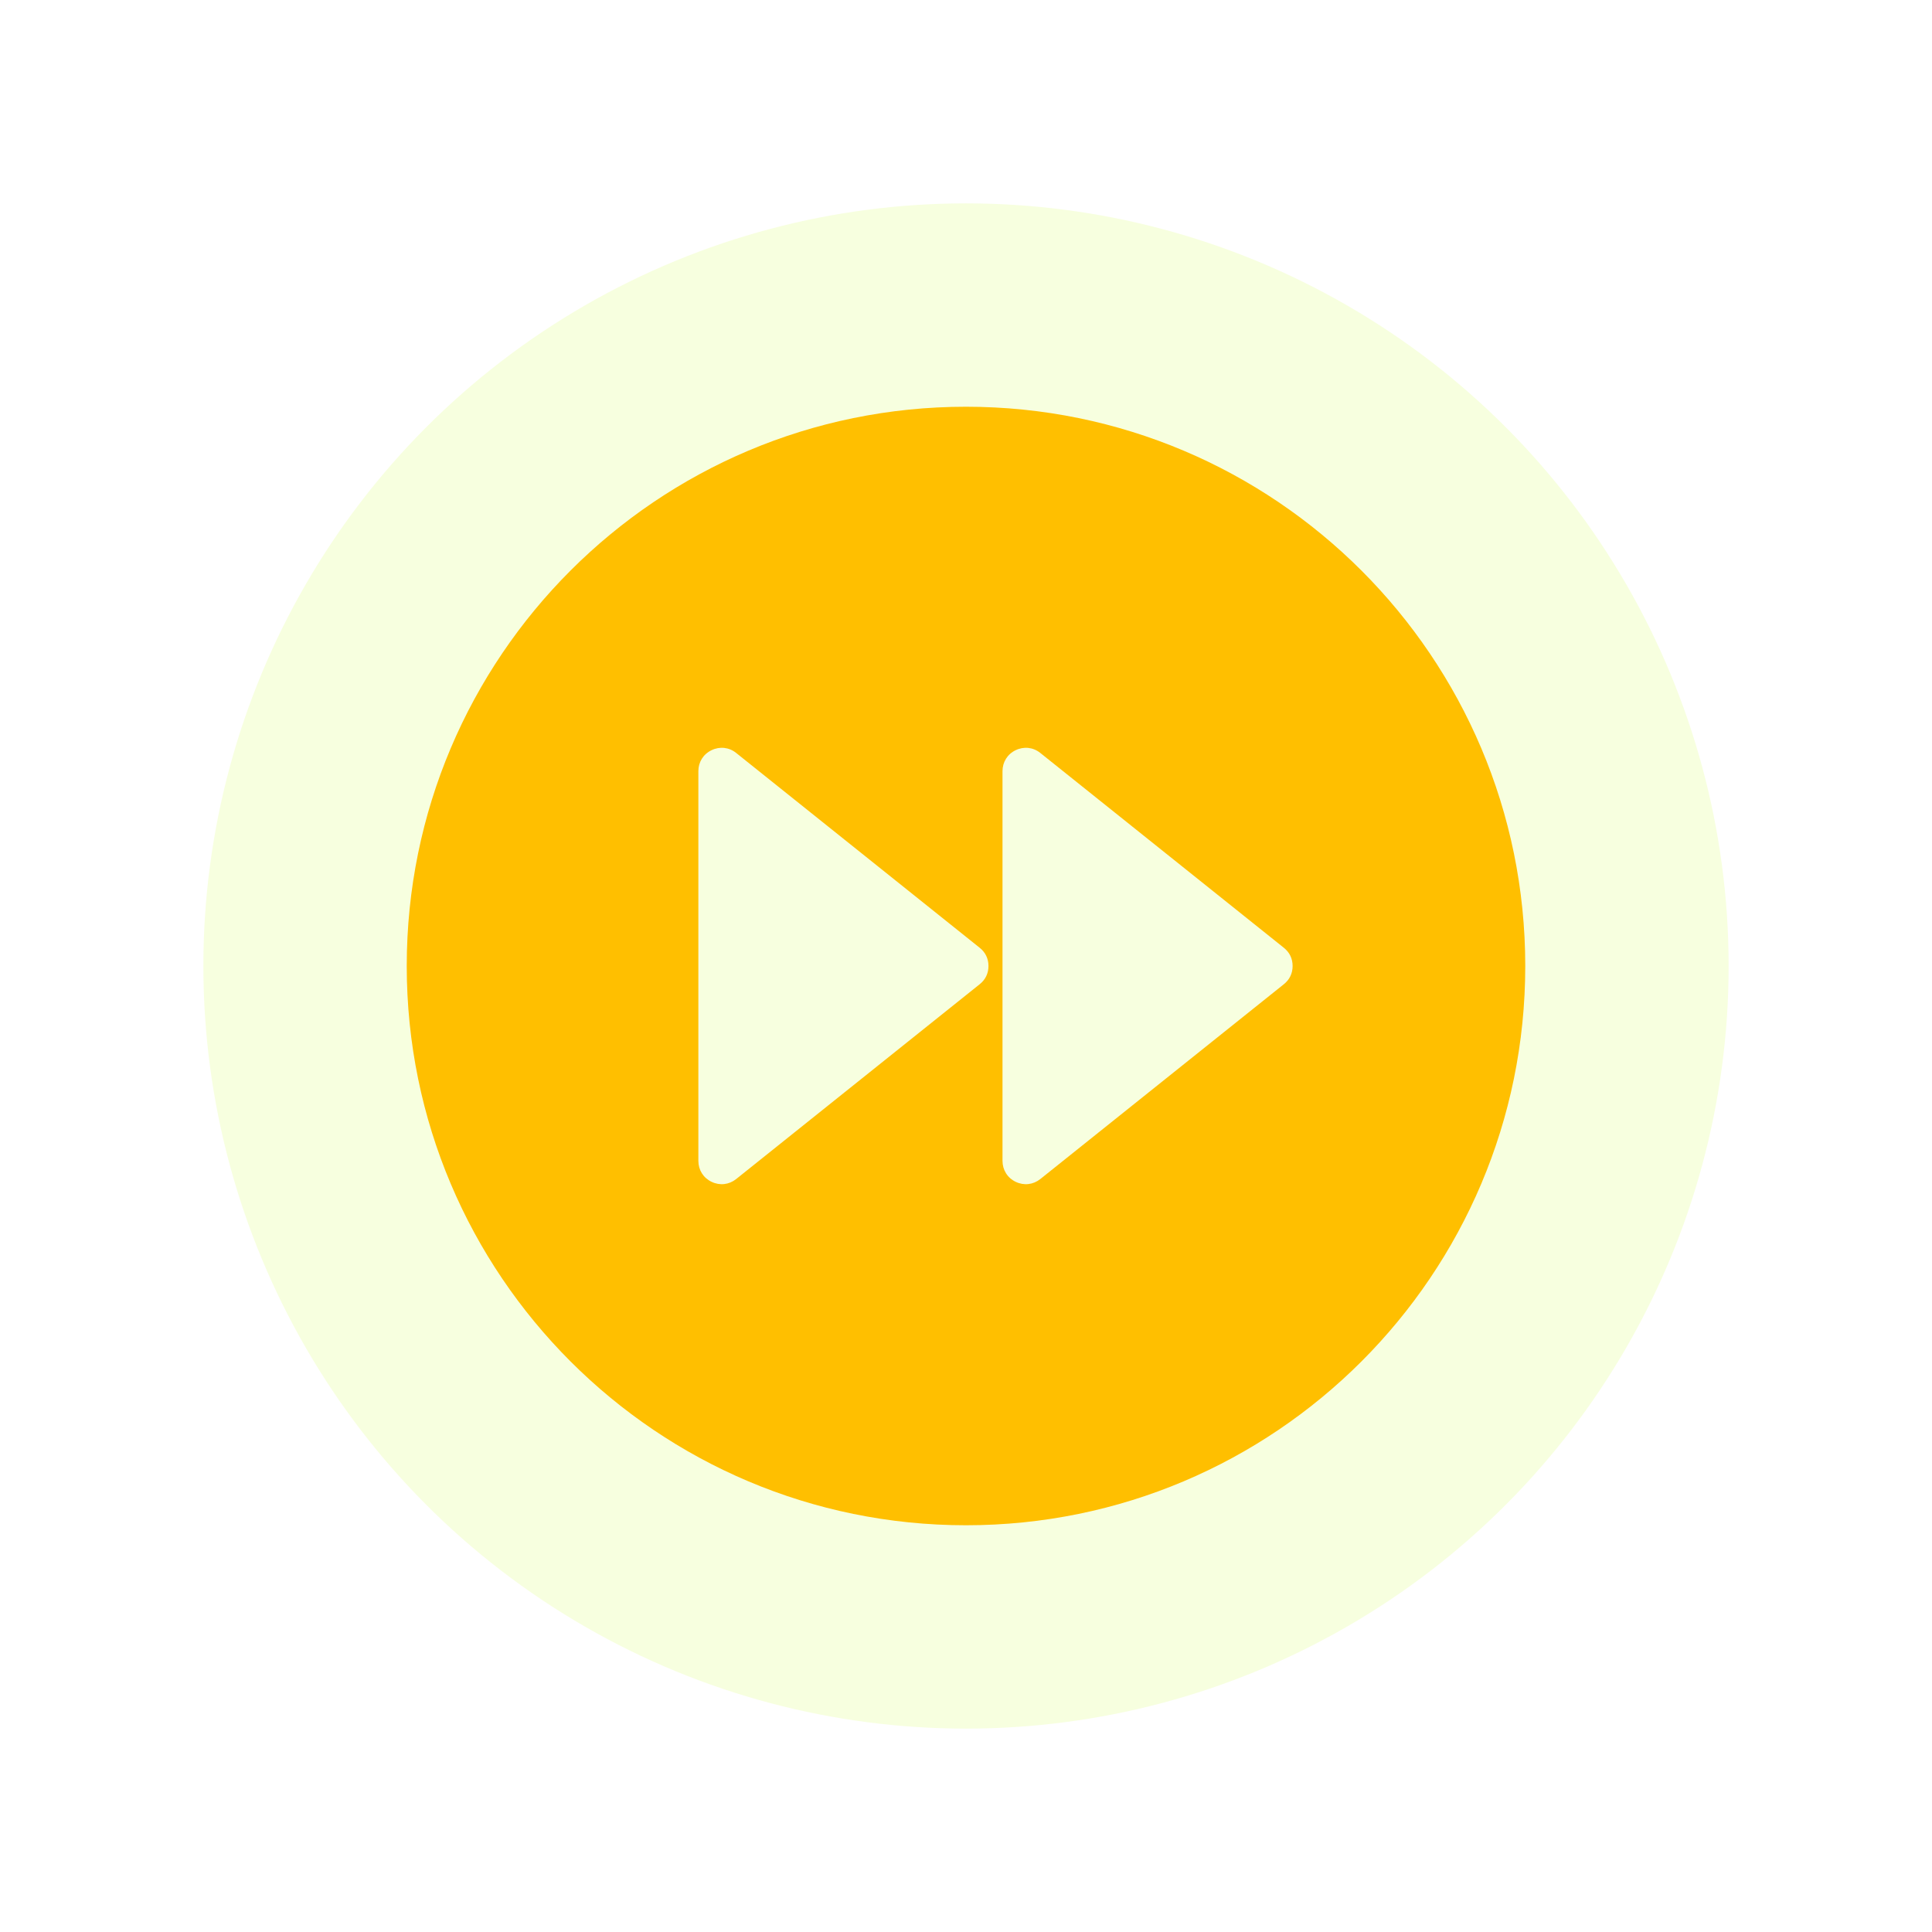
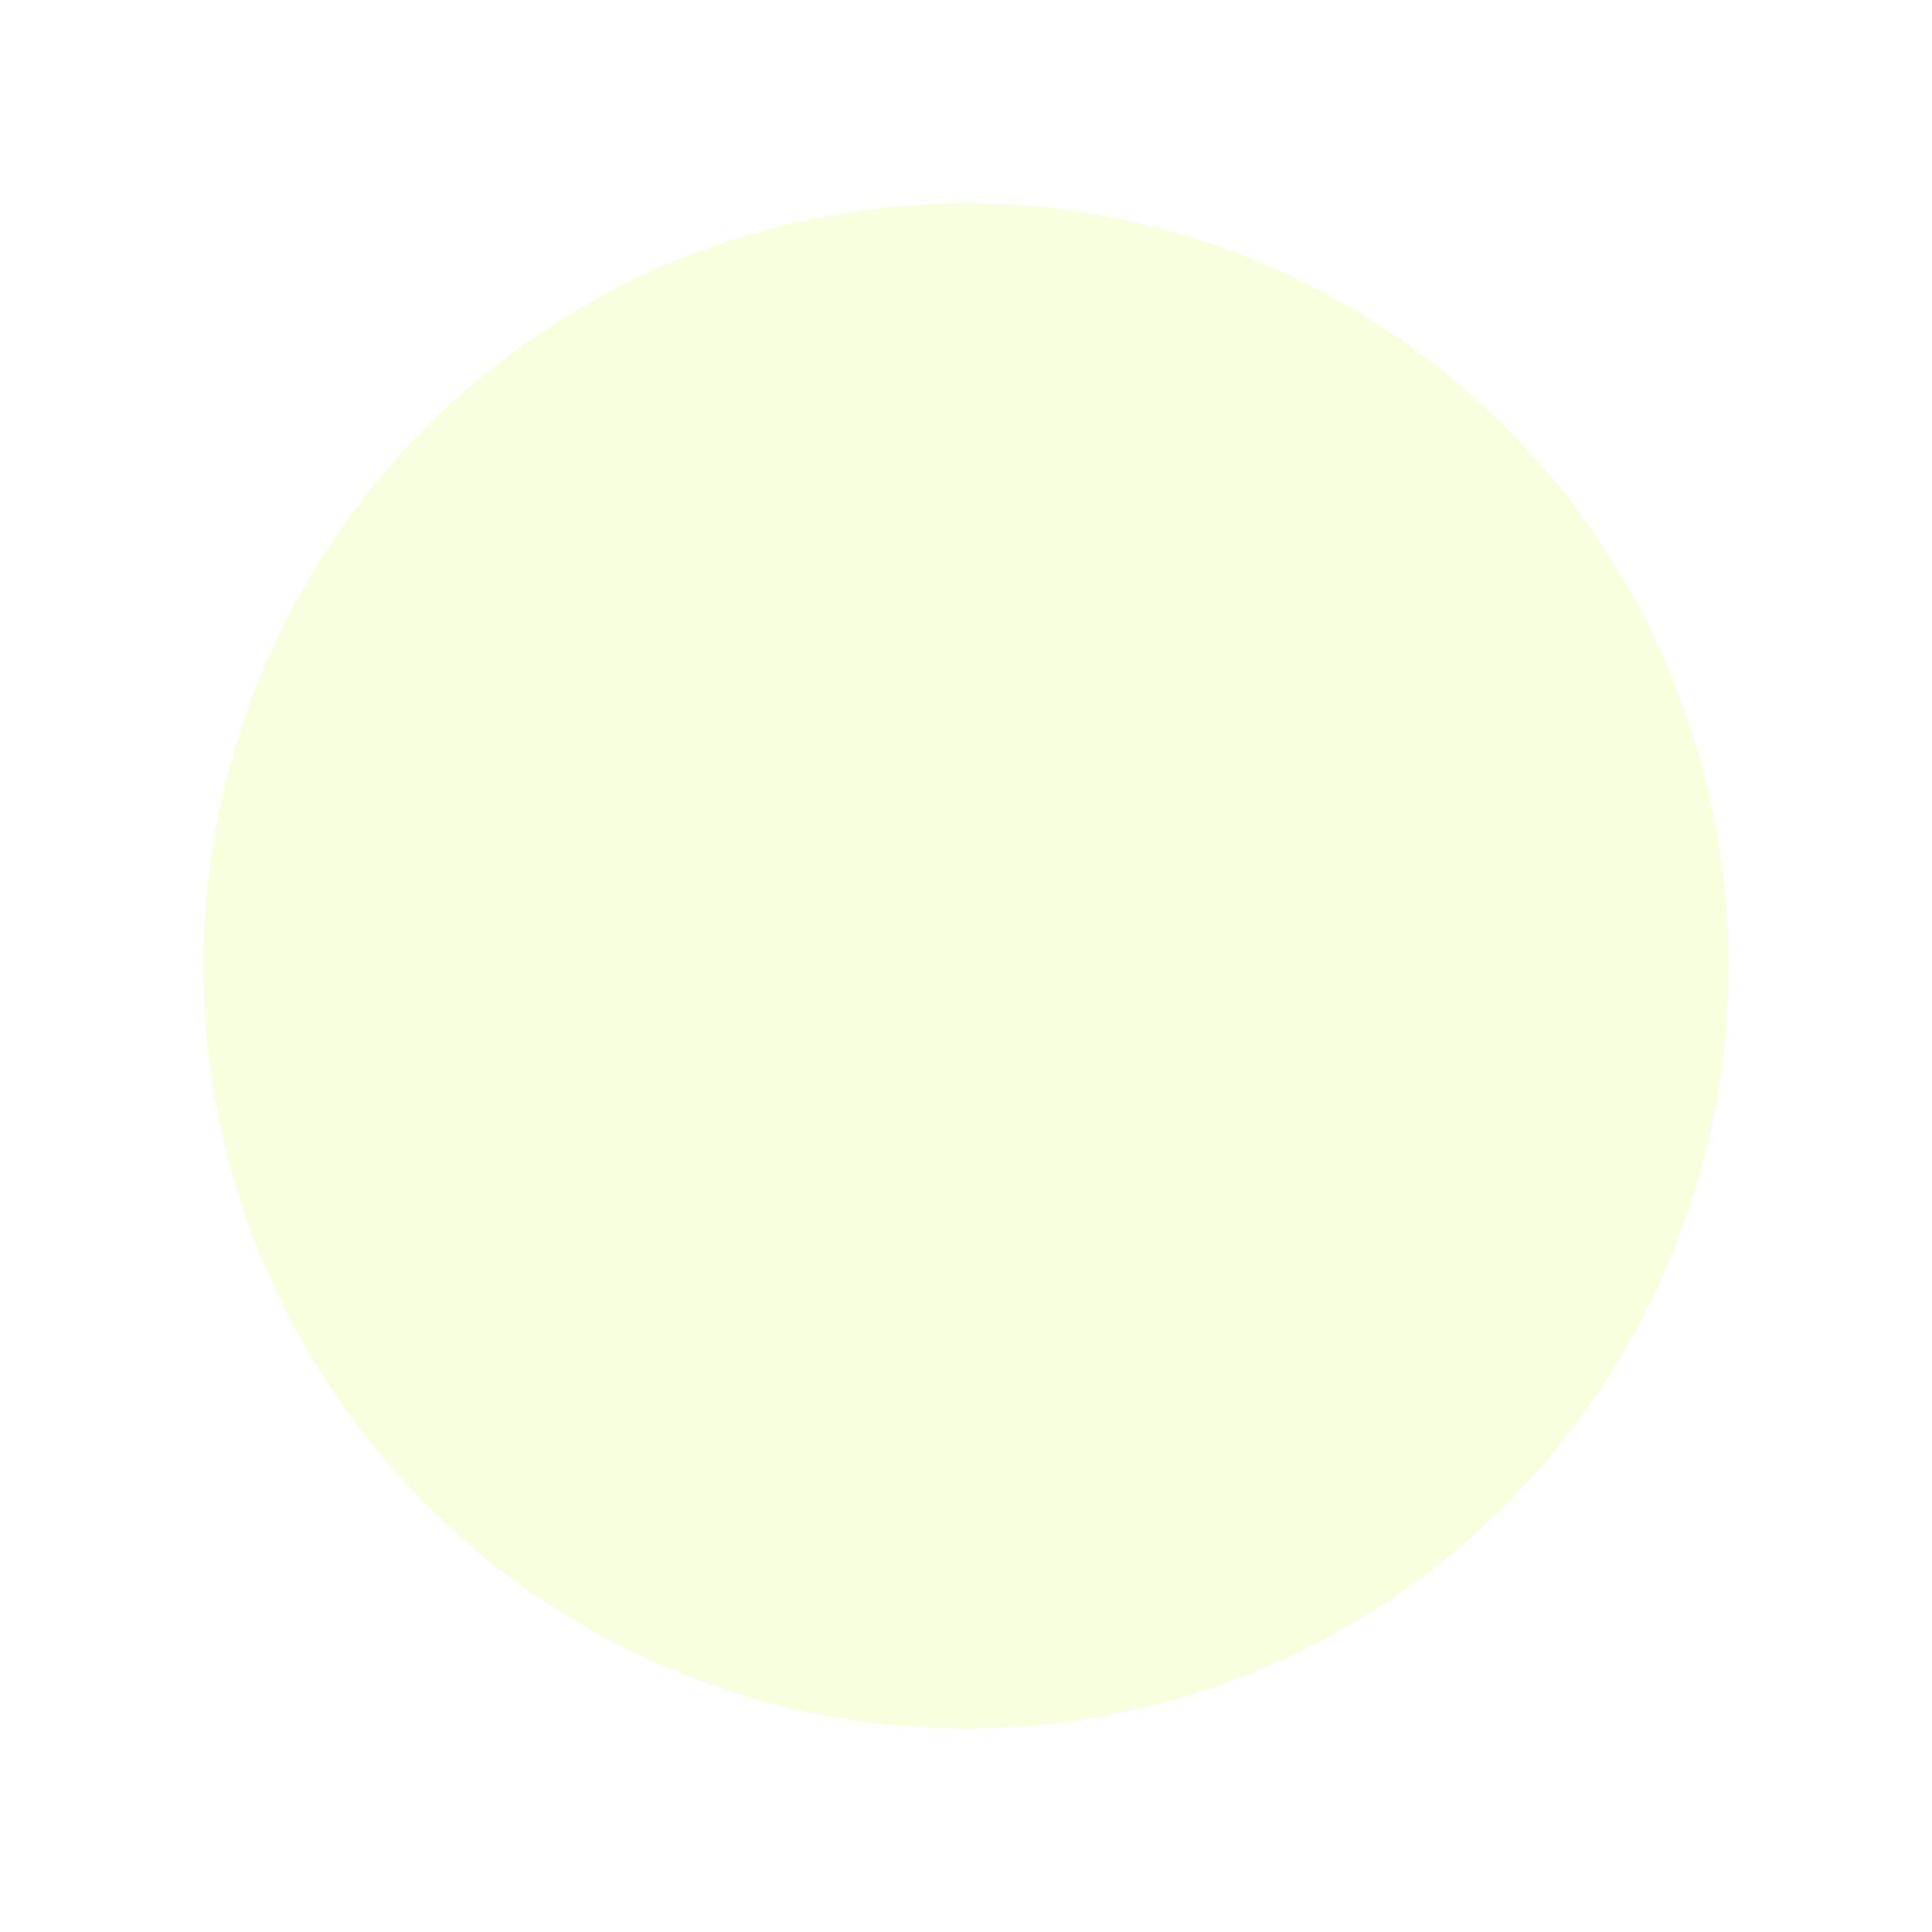
<svg xmlns="http://www.w3.org/2000/svg" width="38" height="38" viewBox="0 0 38 38" fill="none">
  <g filter="url(#filter0_f_1_802)">
    <circle cx="19" cy="19" r="15" fill="#CAFF33" fill-opacity="0.16" />
  </g>
-   <path fill-rule="evenodd" clip-rule="evenodd" d="M19 8C25.075 8 30 12.925 30 19C30 25.075 25.075 30 19 30C12.925 30 8 25.075 8 19C8 12.925 12.925 8 19 8ZM19.27 19.358C19.383 19.268 19.442 19.144 19.442 19C19.442 18.856 19.383 18.732 19.27 18.642L14.48 14.81C14.34 14.697 14.158 14.677 13.996 14.755C13.833 14.833 13.736 14.988 13.736 15.168V22.832C13.736 23.012 13.833 23.167 13.996 23.245C14.158 23.323 14.34 23.302 14.48 23.19L19.27 19.358ZM25.252 19.358C25.365 19.268 25.424 19.144 25.424 19C25.424 18.856 25.365 18.732 25.252 18.642L20.462 14.81C20.322 14.697 20.14 14.677 19.977 14.755C19.815 14.833 19.718 14.988 19.718 15.168V22.832C19.718 23.012 19.815 23.167 19.977 23.245C20.14 23.323 20.322 23.302 20.462 23.19L25.252 19.358Z" fill="#FFBF00" />
  <defs>
    <filter id="filter0_f_1_802" x="0" y="0" width="38" height="38" filterUnits="userSpaceOnUse" color-interpolation-filters="sRGB">
      <feFlood flood-opacity="0" result="BackgroundImageFix" />
      <feBlend mode="normal" in="SourceGraphic" in2="BackgroundImageFix" result="shape" />
      <feGaussianBlur stdDeviation="2" result="effect1_foregroundBlur_1_802" />
    </filter>
  </defs>
</svg>